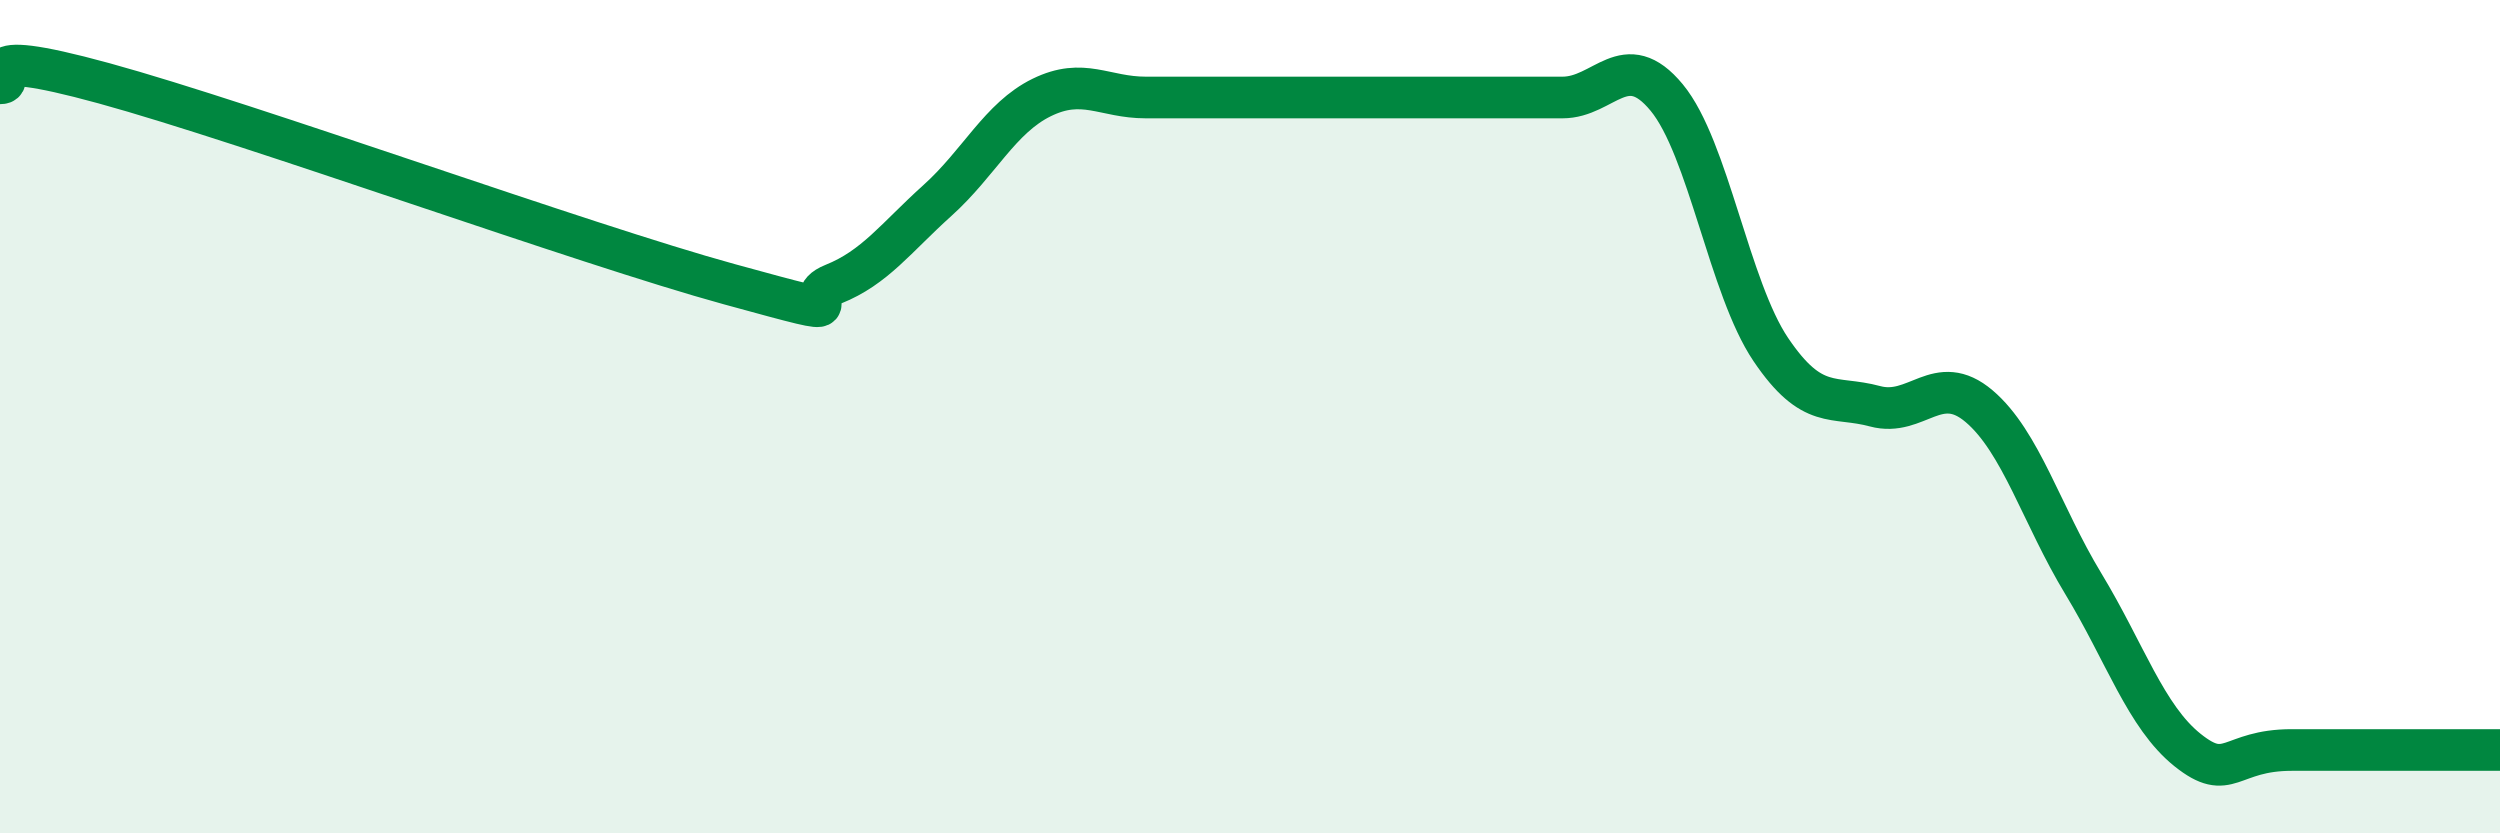
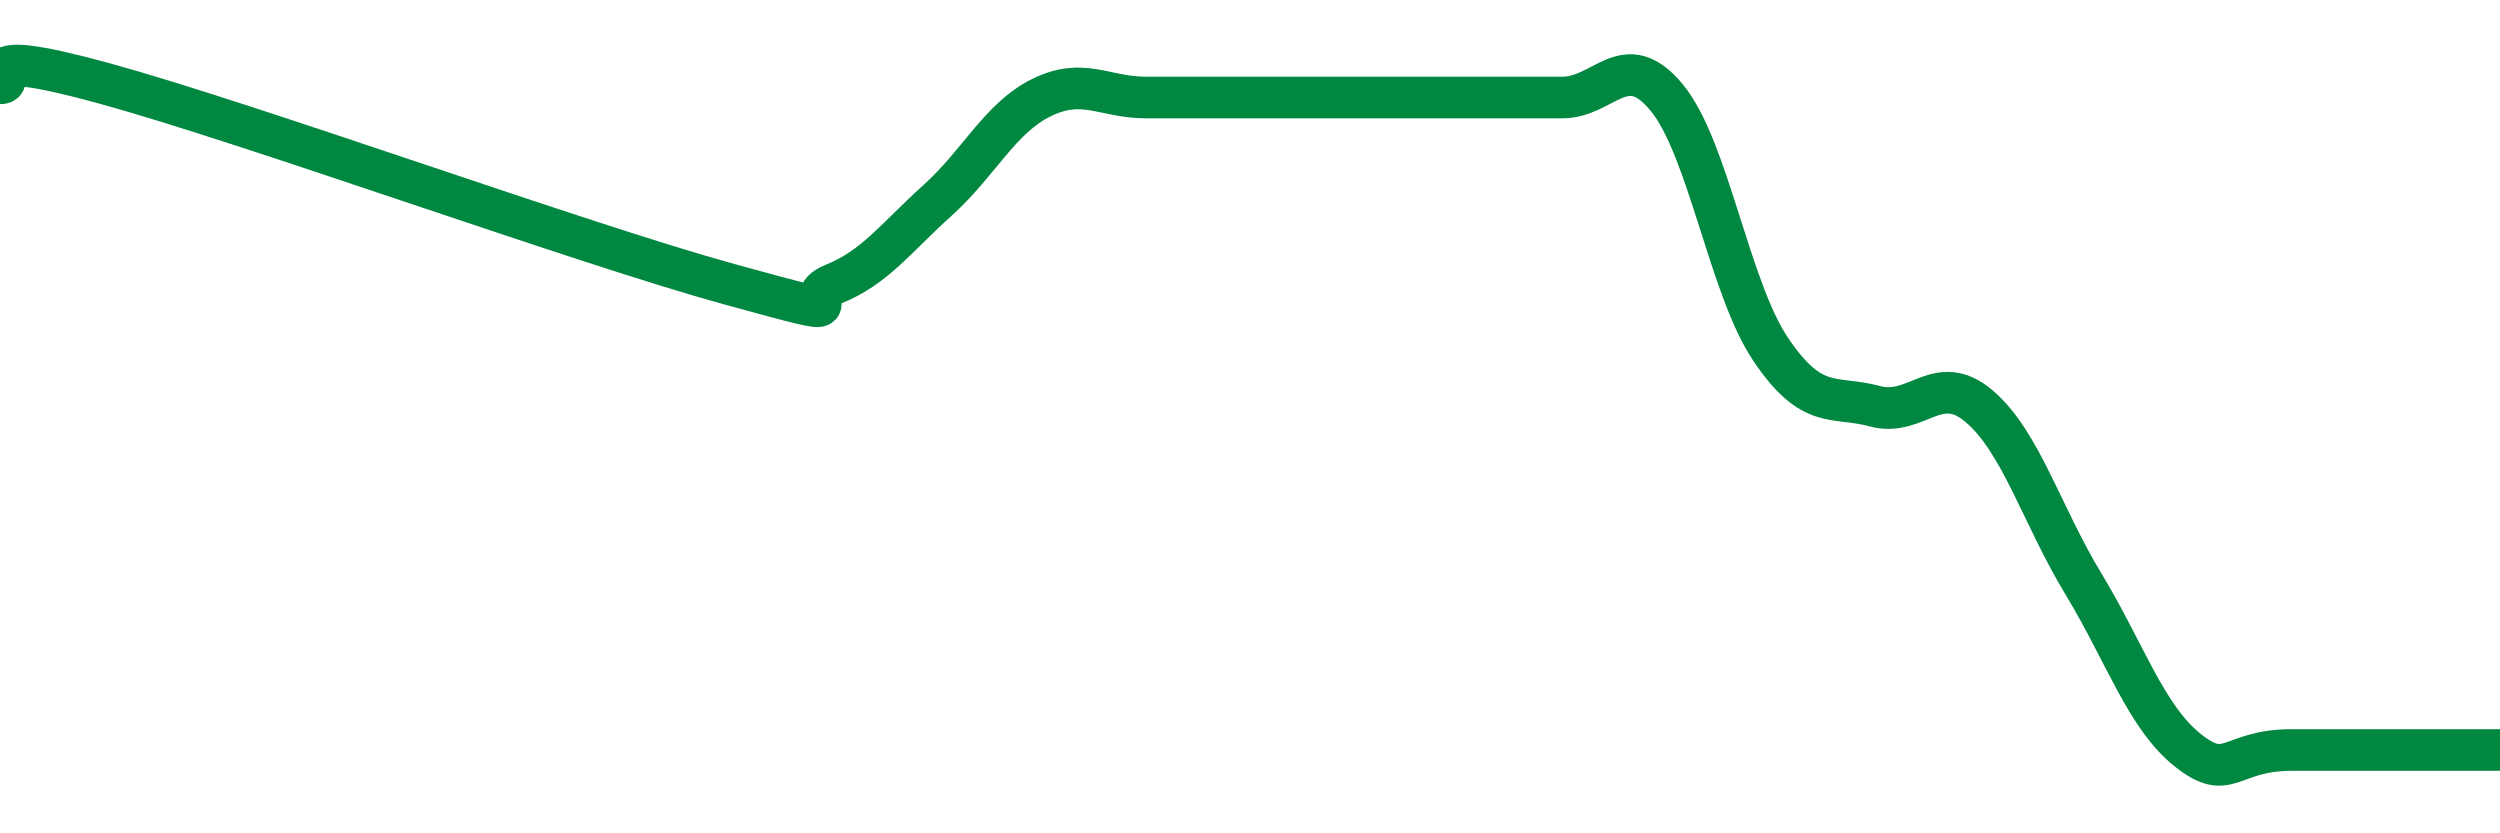
<svg xmlns="http://www.w3.org/2000/svg" width="60" height="20" viewBox="0 0 60 20">
-   <path d="M 0,2 C 0.5,2 -1,1.04 2.5,2 C 6,2.96 14,5.86 17.5,6.82 C 21,7.78 19,7.22 20,6.82 C 21,6.42 21.5,5.71 22.5,4.81 C 23.5,3.91 24,2.83 25,2.34 C 26,1.85 26.5,2.34 27.5,2.34 C 28.5,2.34 29,2.34 30,2.34 C 31,2.34 31.5,2.34 32.5,2.34 C 33.5,2.34 34,2.34 35,2.34 C 36,2.34 36.5,2.34 37.5,2.34 C 38.5,2.34 39,1.13 40,2.34 C 41,3.55 41.5,6.91 42.5,8.39 C 43.5,9.87 44,9.48 45,9.75 C 46,10.02 46.5,8.9 47.5,9.75 C 48.5,10.6 49,12.36 50,14.01 C 51,15.66 51.5,17.2 52.5,18 C 53.5,18.8 53.5,18 55,18 C 56.5,18 59,18 60,18L60 20L0 20Z" fill="#008740" opacity="0.1" stroke-linecap="round" stroke-linejoin="round" />
  <path d="M 0,2 C 0.5,2 -1,1.04 2.5,2 C 6,2.96 14,5.86 17.5,6.82 C 21,7.78 19,7.22 20,6.82 C 21,6.42 21.5,5.71 22.5,4.81 C 23.5,3.91 24,2.83 25,2.34 C 26,1.85 26.5,2.34 27.5,2.34 C 28.5,2.34 29,2.34 30,2.34 C 31,2.34 31.5,2.34 32.5,2.34 C 33.5,2.34 34,2.34 35,2.34 C 36,2.34 36.5,2.34 37.5,2.34 C 38.5,2.34 39,1.13 40,2.34 C 41,3.55 41.5,6.91 42.5,8.39 C 43.5,9.87 44,9.48 45,9.75 C 46,10.02 46.5,8.9 47.5,9.75 C 48.5,10.6 49,12.36 50,14.01 C 51,15.66 51.5,17.2 52.5,18 C 53.5,18.8 53.5,18 55,18 C 56.5,18 59,18 60,18" stroke="#008740" stroke-width="1" fill="none" stroke-linecap="round" stroke-linejoin="round" />
</svg>